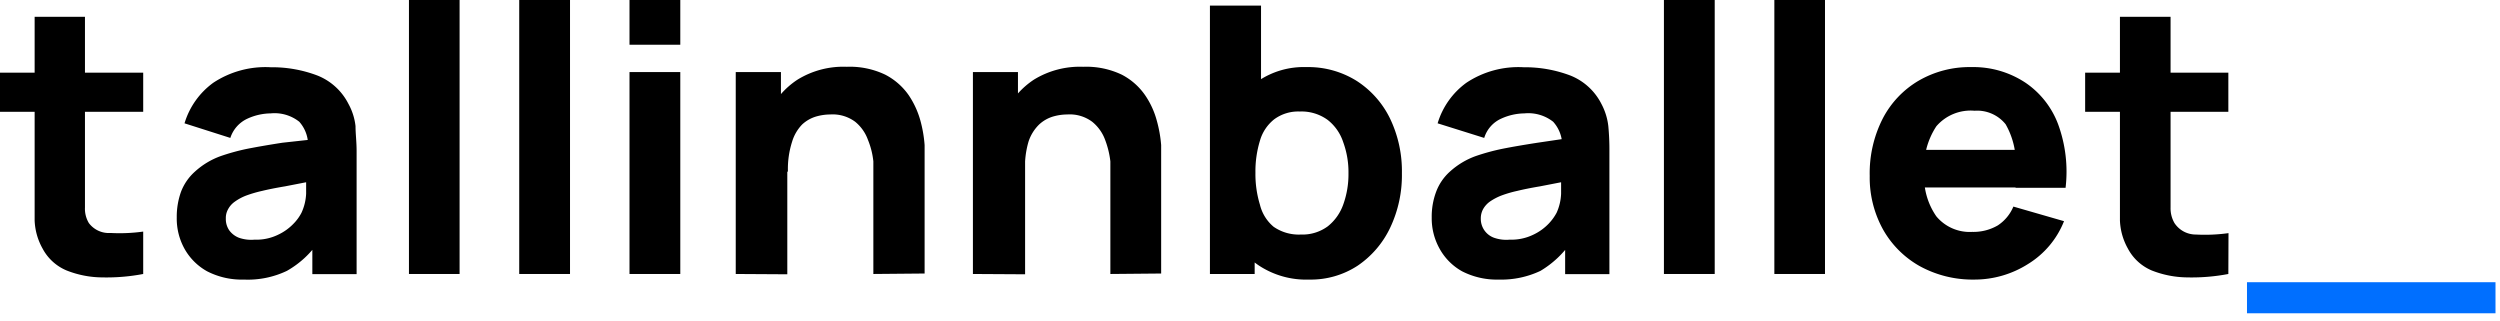
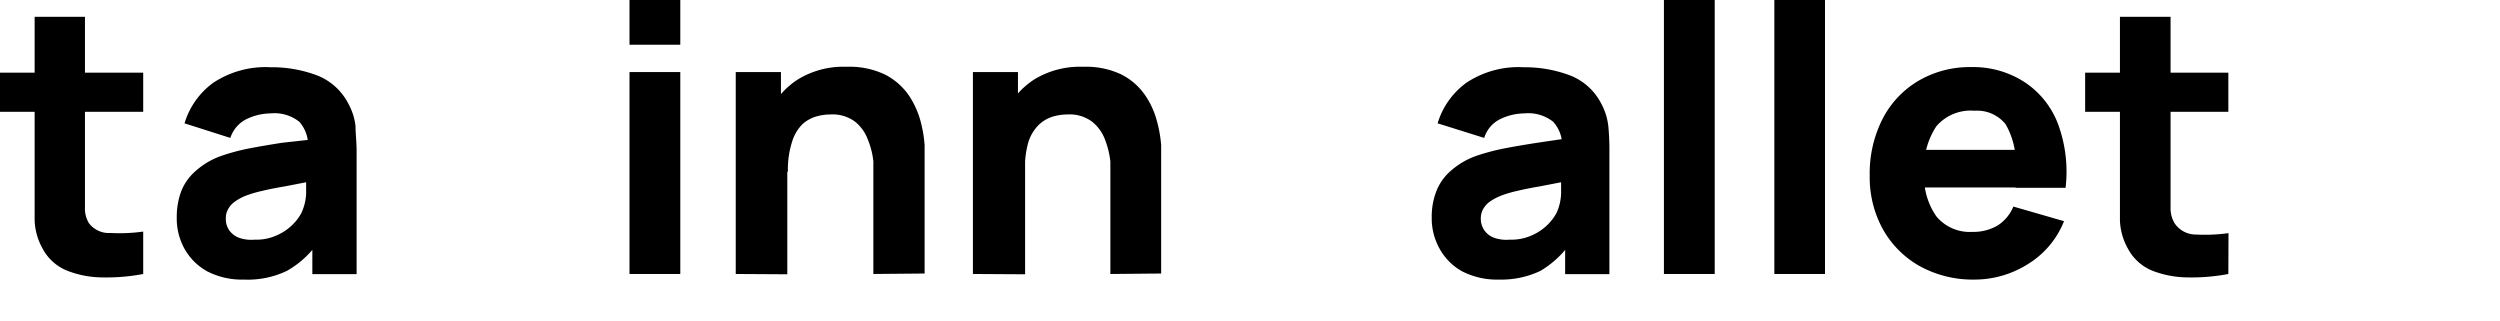
<svg xmlns="http://www.w3.org/2000/svg" id="Layer_1" data-name="Layer 1" viewBox="0 0 160.96 20.69">
  <defs>
    <style>.cls-1{fill:#006fff;}</style>
  </defs>
  <title>Tallinnballet</title>
  <path d="M0,7.2V4.68H9.22V7.2ZM9.22,17.64a12.61,12.61,0,0,1-2.64.22,6.32,6.32,0,0,1-2.3-.45A3.1,3.1,0,0,1,2.74,16a4,4,0,0,1-.51-1.8c0-.62,0-1.31,0-2.09V1.08H5.47V12c0,.51,0,1,0,1.36a1.8,1.8,0,0,0,.25,1A1.61,1.61,0,0,0,7.12,15a11,11,0,0,0,2.1-.09Z" />
  <path d="M15.7,18a4.87,4.87,0,0,1-2.36-.53A3.75,3.75,0,0,1,11.87,16a4,4,0,0,1-.49-2,4.78,4.78,0,0,1,.27-1.64,3.32,3.32,0,0,1,.9-1.31,4.94,4.94,0,0,1,1.66-1,13.63,13.63,0,0,1,1.71-.47c.67-.13,1.42-.26,2.26-.39L21,8.88l-1.17.65a2.26,2.26,0,0,0-.56-1.69,2.56,2.56,0,0,0-1.84-.54,3.69,3.69,0,0,0-1.5.34,2.06,2.06,0,0,0-1.1,1.24l-2.95-.94a5,5,0,0,1,1.85-2.61,6.09,6.09,0,0,1,3.7-1,8.21,8.21,0,0,1,3,.53,3.82,3.82,0,0,1,2,1.82,3.84,3.84,0,0,1,.46,1.44c0,.48.07,1,.07,1.61v7.92H20.11V15l.41.55a6.12,6.12,0,0,1-2.05,1.89A5.83,5.83,0,0,1,15.7,18Zm.69-2.57a3.19,3.19,0,0,0,1.52-.32,3.32,3.32,0,0,0,1-.72,2.89,2.89,0,0,0,.5-.69,3.27,3.27,0,0,0,.3-1.23c0-.46,0-.85,0-1.17l1,.24L18.34,12c-.6.1-1.09.2-1.46.29a8.11,8.11,0,0,0-1,.29,3.21,3.21,0,0,0-.77.41,1.4,1.4,0,0,0-.43.49,1.15,1.15,0,0,0-.14.59,1.28,1.28,0,0,0,.22.76,1.4,1.4,0,0,0,.63.48A2.4,2.4,0,0,0,16.39,15.43Z" />
-   <path d="M26.33,17.64V0h3.26V17.64Z" />
-   <path d="M33.43,17.64V0H36.7V17.64Z" />
  <path d="M40.53,2.88V0H43.8V2.88Zm0,14.76v-13H43.8v13Z" />
  <path d="M47.37,17.64v-13h2.91V9h.41v8.66Zm8.86,0V11.52c0-.3,0-.67,0-1.13A5,5,0,0,0,55.88,9a2.65,2.65,0,0,0-.82-1.16,2.43,2.43,0,0,0-1.61-.47,3.32,3.32,0,0,0-.9.13,2.27,2.27,0,0,0-.9.51A2.71,2.71,0,0,0,51,9.12a5.76,5.76,0,0,0-.27,1.94l-1.88-.88a6.66,6.66,0,0,1,.63-2.88,5.15,5.15,0,0,1,1.88-2.18,5.62,5.62,0,0,1,3.16-.82A5.28,5.28,0,0,1,57,4.81a4.19,4.19,0,0,1,1.5,1.31,5.58,5.58,0,0,1,.76,1.65,8.21,8.21,0,0,1,.27,1.57c0,.47,0,.81,0,1v7.27Z" />
  <path d="M62.64,17.64v-13h2.9V9H66v8.66Zm8.85,0V11.52c0-.3,0-.67,0-1.13A5.77,5.77,0,0,0,71.15,9a2.68,2.68,0,0,0-.83-1.16,2.42,2.42,0,0,0-1.61-.47,3.32,3.32,0,0,0-.9.13,2.27,2.27,0,0,0-.9.51,2.71,2.71,0,0,0-.69,1.11A5.76,5.76,0,0,0,66,11.06l-1.87-.88A6.8,6.8,0,0,1,64.7,7.3a5.22,5.22,0,0,1,1.88-2.18,5.65,5.65,0,0,1,3.16-.82,5.3,5.3,0,0,1,2.49.51,4.15,4.15,0,0,1,1.49,1.31,5.34,5.34,0,0,1,.76,1.65,8.28,8.28,0,0,1,.28,1.57c0,.47,0,.81,0,1v7.27Z" />
-   <path d="M77.9,17.64V.36h3.29v8.4h-.41v8.88Zm6.39.36a5.52,5.52,0,0,1-3.23-.9,5.45,5.45,0,0,1-2-2.45,8.79,8.79,0,0,1-.66-3.49,9,9,0,0,1,.65-3.49A5.58,5.58,0,0,1,81,5.22a5.22,5.22,0,0,1,3.11-.9,5.87,5.87,0,0,1,3.24.89A6,6,0,0,1,89.5,7.64a7.82,7.82,0,0,1,.76,3.52,7.88,7.88,0,0,1-.75,3.49,6.11,6.11,0,0,1-2.09,2.45A5.5,5.5,0,0,1,84.29,18Zm-.53-2.9a2.74,2.74,0,0,0,1.73-.53,3.12,3.12,0,0,0,1-1.42,5.73,5.73,0,0,0,.33-2,5.61,5.61,0,0,0-.34-2,3,3,0,0,0-1-1.43,2.85,2.85,0,0,0-1.79-.54,2.6,2.6,0,0,0-1.65.5,2.7,2.7,0,0,0-.92,1.38,6.74,6.74,0,0,0-.29,2.06,6.74,6.74,0,0,0,.29,2.06A2.67,2.67,0,0,0,82,14.6,2.84,2.84,0,0,0,83.76,15.1Z" />
  <path d="M96.5,18a4.9,4.9,0,0,1-2.36-.53A3.72,3.72,0,0,1,92.68,16a4,4,0,0,1-.5-2,4.55,4.55,0,0,1,.28-1.64,3.29,3.29,0,0,1,.89-1.31,5,5,0,0,1,1.66-1,13.82,13.82,0,0,1,1.72-.47c.66-.13,1.42-.26,2.26-.39l2.77-.41-1.18.65A2.26,2.26,0,0,0,100,7.84a2.59,2.59,0,0,0-1.85-.54,3.69,3.69,0,0,0-1.5.34,2,2,0,0,0-1.09,1.24l-3-.94a5,5,0,0,1,1.85-2.61,6.05,6.05,0,0,1,3.69-1,8.26,8.26,0,0,1,3,.53,3.82,3.82,0,0,1,2,1.82,4,4,0,0,1,.45,1.44,15.79,15.79,0,0,1,.07,1.61v7.92h-2.85V15l.41.55a6.31,6.31,0,0,1-2,1.89A5.88,5.88,0,0,1,96.5,18Zm.7-2.57a3.22,3.22,0,0,0,1.52-.32,3.32,3.32,0,0,0,1-.72,3.2,3.2,0,0,0,.5-.69,3.27,3.27,0,0,0,.29-1.23c0-.46,0-.85,0-1.17l1,.24L99.14,12c-.6.1-1.08.2-1.45.29a7.58,7.58,0,0,0-1,.29,3.51,3.51,0,0,0-.78.41,1.51,1.51,0,0,0-.43.49,1.25,1.25,0,0,0-.14.59,1.29,1.29,0,0,0,.86,1.24A2.37,2.37,0,0,0,97.2,15.43Z" />
  <path d="M107.13,17.64V0h3.27V17.64Z" />
  <path d="M114.24,17.64V0h3.26V17.64Z" />
  <path d="M127.12,18a7.08,7.08,0,0,1-3.51-.86,6.18,6.18,0,0,1-2.37-2.36,6.9,6.9,0,0,1-.86-3.45,7.74,7.74,0,0,1,.84-3.7,6.06,6.06,0,0,1,2.32-2.44,6.53,6.53,0,0,1,3.39-.87,6.07,6.07,0,0,1,3.47,1A5.61,5.61,0,0,1,132.51,8a8.87,8.87,0,0,1,.48,4.09h-3.22v-1.2A5,5,0,0,0,129.13,8a2.35,2.35,0,0,0-2-.87,2.91,2.91,0,0,0-2.46,1,4.83,4.83,0,0,0-.78,3,4.42,4.42,0,0,0,.78,2.8,2.79,2.79,0,0,0,2.31,1,3.11,3.11,0,0,0,1.65-.42,2.69,2.69,0,0,0,1-1.21l3.26.94A5.69,5.69,0,0,1,130.57,17,6.43,6.43,0,0,1,127.12,18Zm-4.29-5.93V9.65h8.59v2.42Z" />
  <path d="M134.25,7.2V4.68h9.22V7.2Zm9.22,10.44a12.61,12.61,0,0,1-2.64.22,6.36,6.36,0,0,1-2.3-.45A3.1,3.1,0,0,1,137,16a4,4,0,0,1-.51-1.8c0-.62,0-1.31,0-2.09V1.08h3.26V12c0,.51,0,1,0,1.36a1.9,1.9,0,0,0,.25,1,1.64,1.64,0,0,0,1.38.74,11,11,0,0,0,2.1-.09Z" />
-   <path class="cls-1" d="M144.67,20.17v-2h16v2Z" />
</svg>